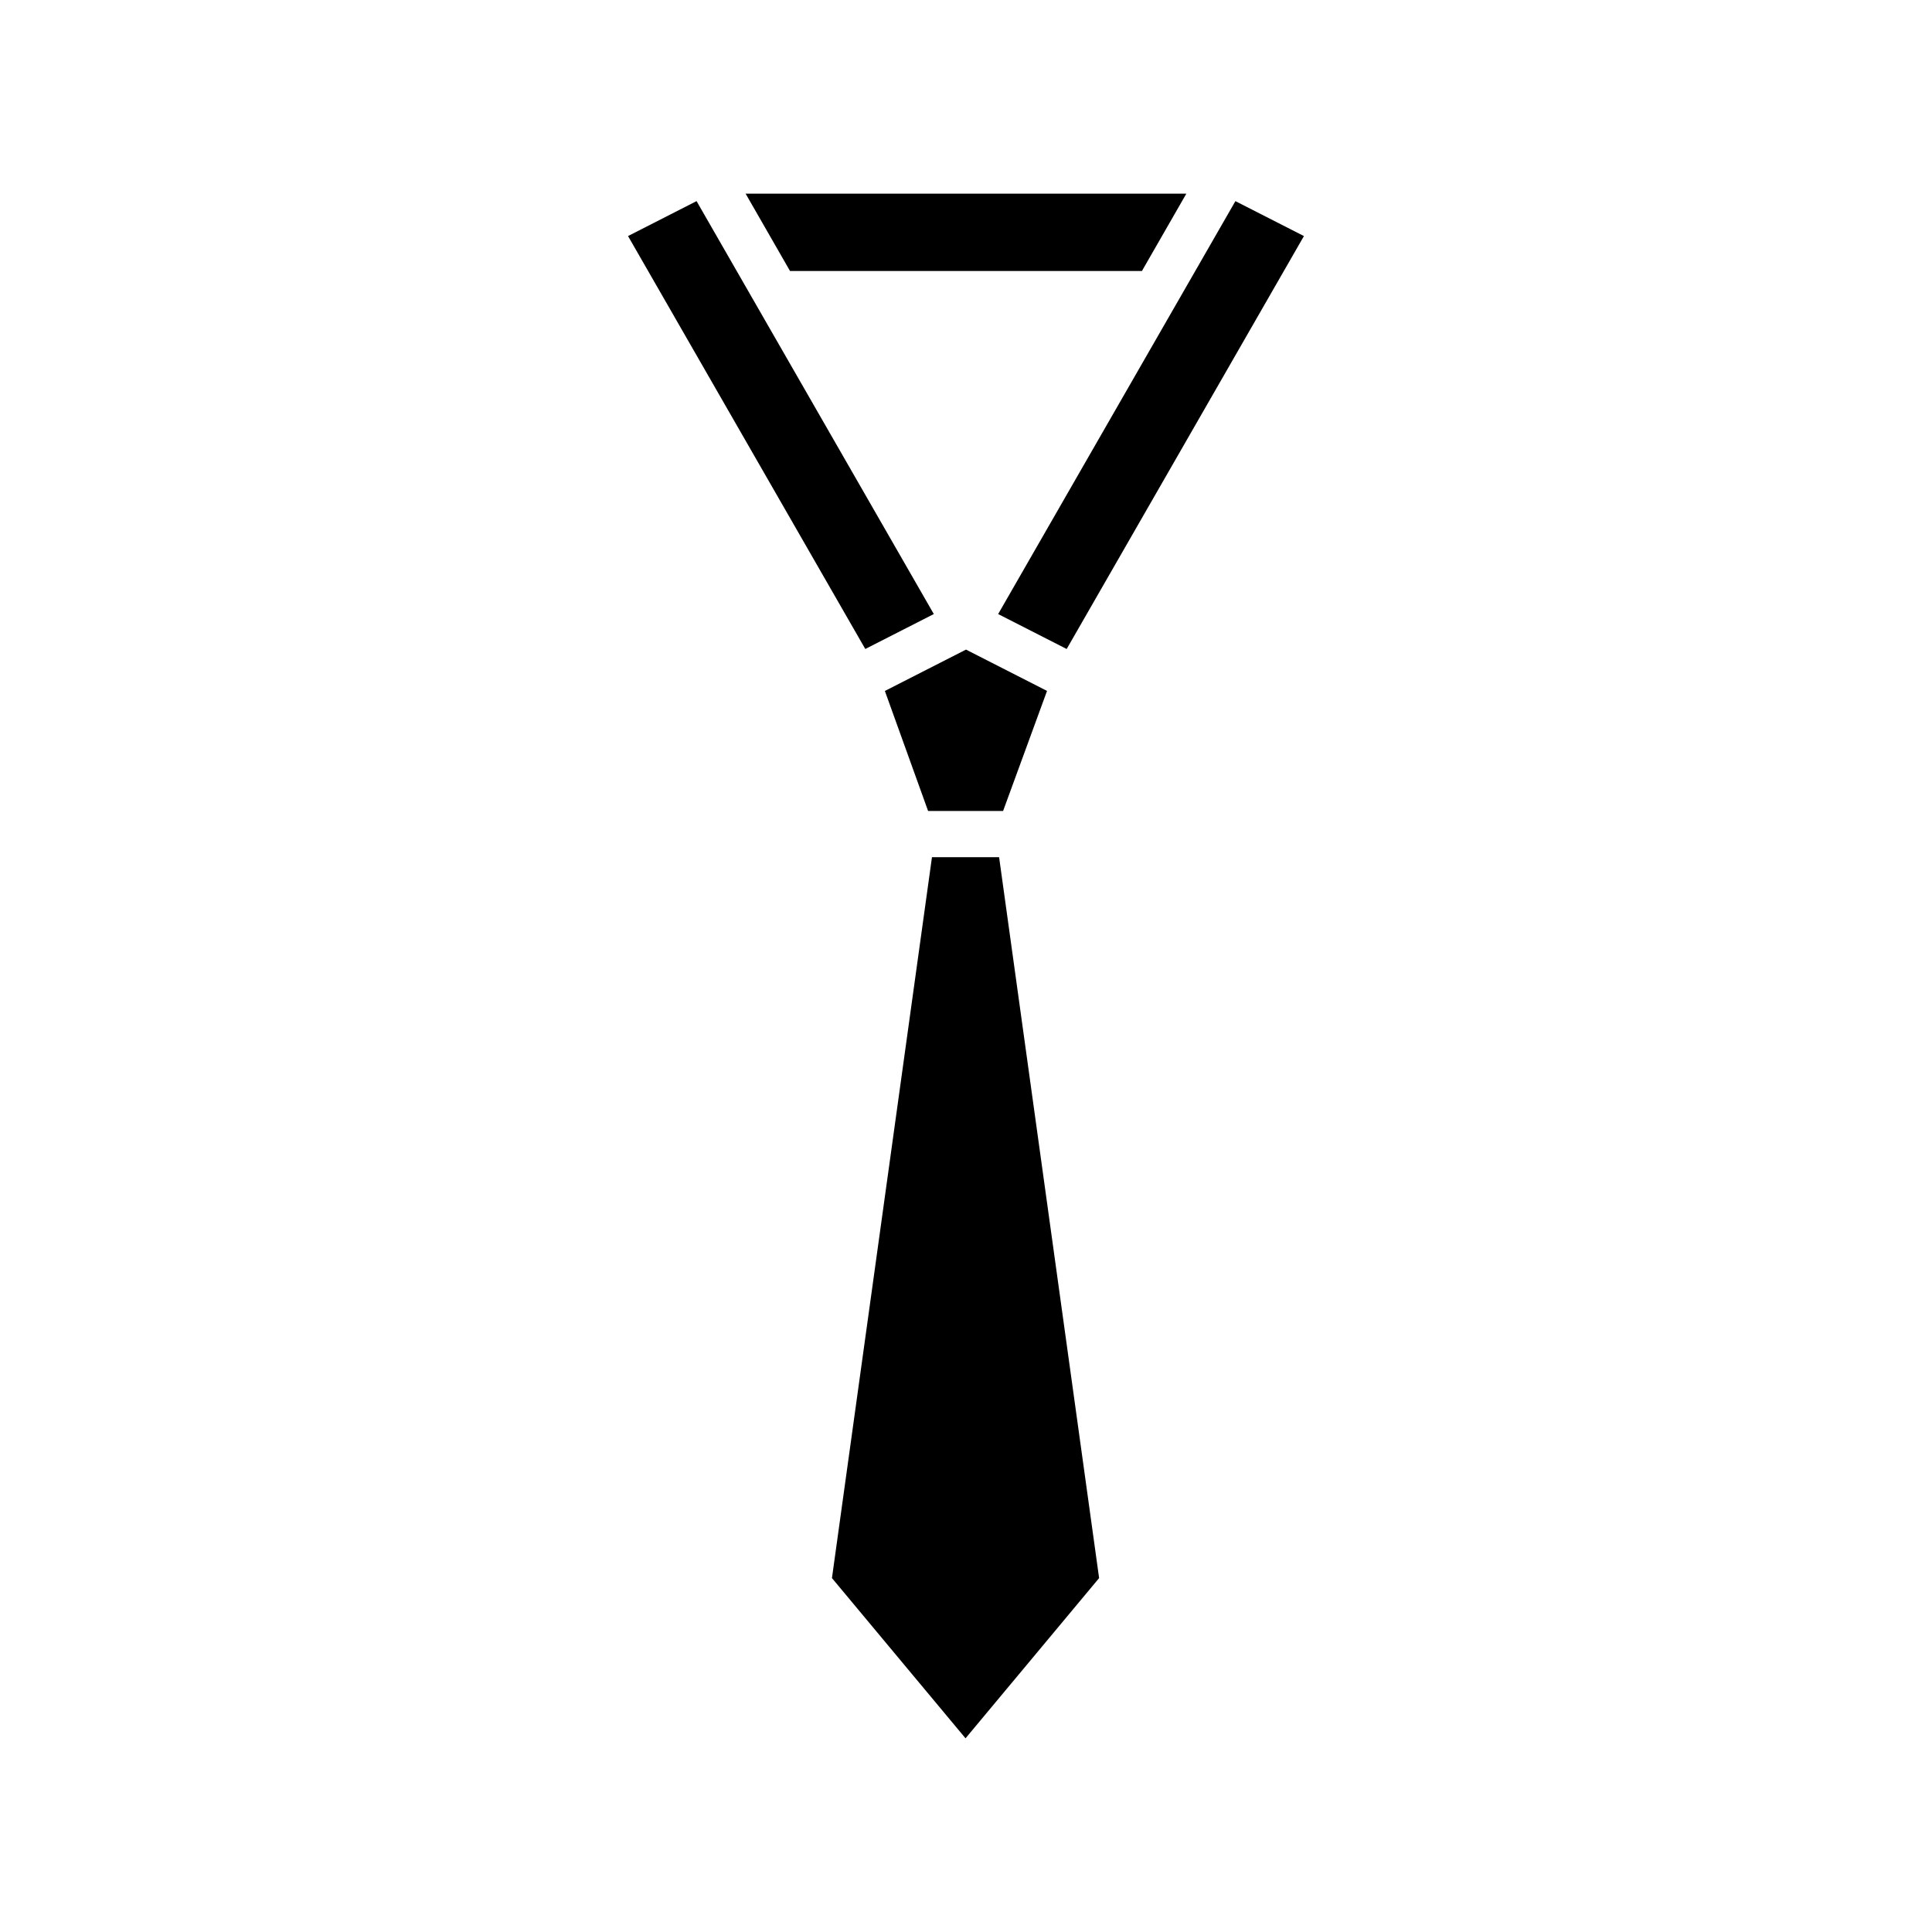
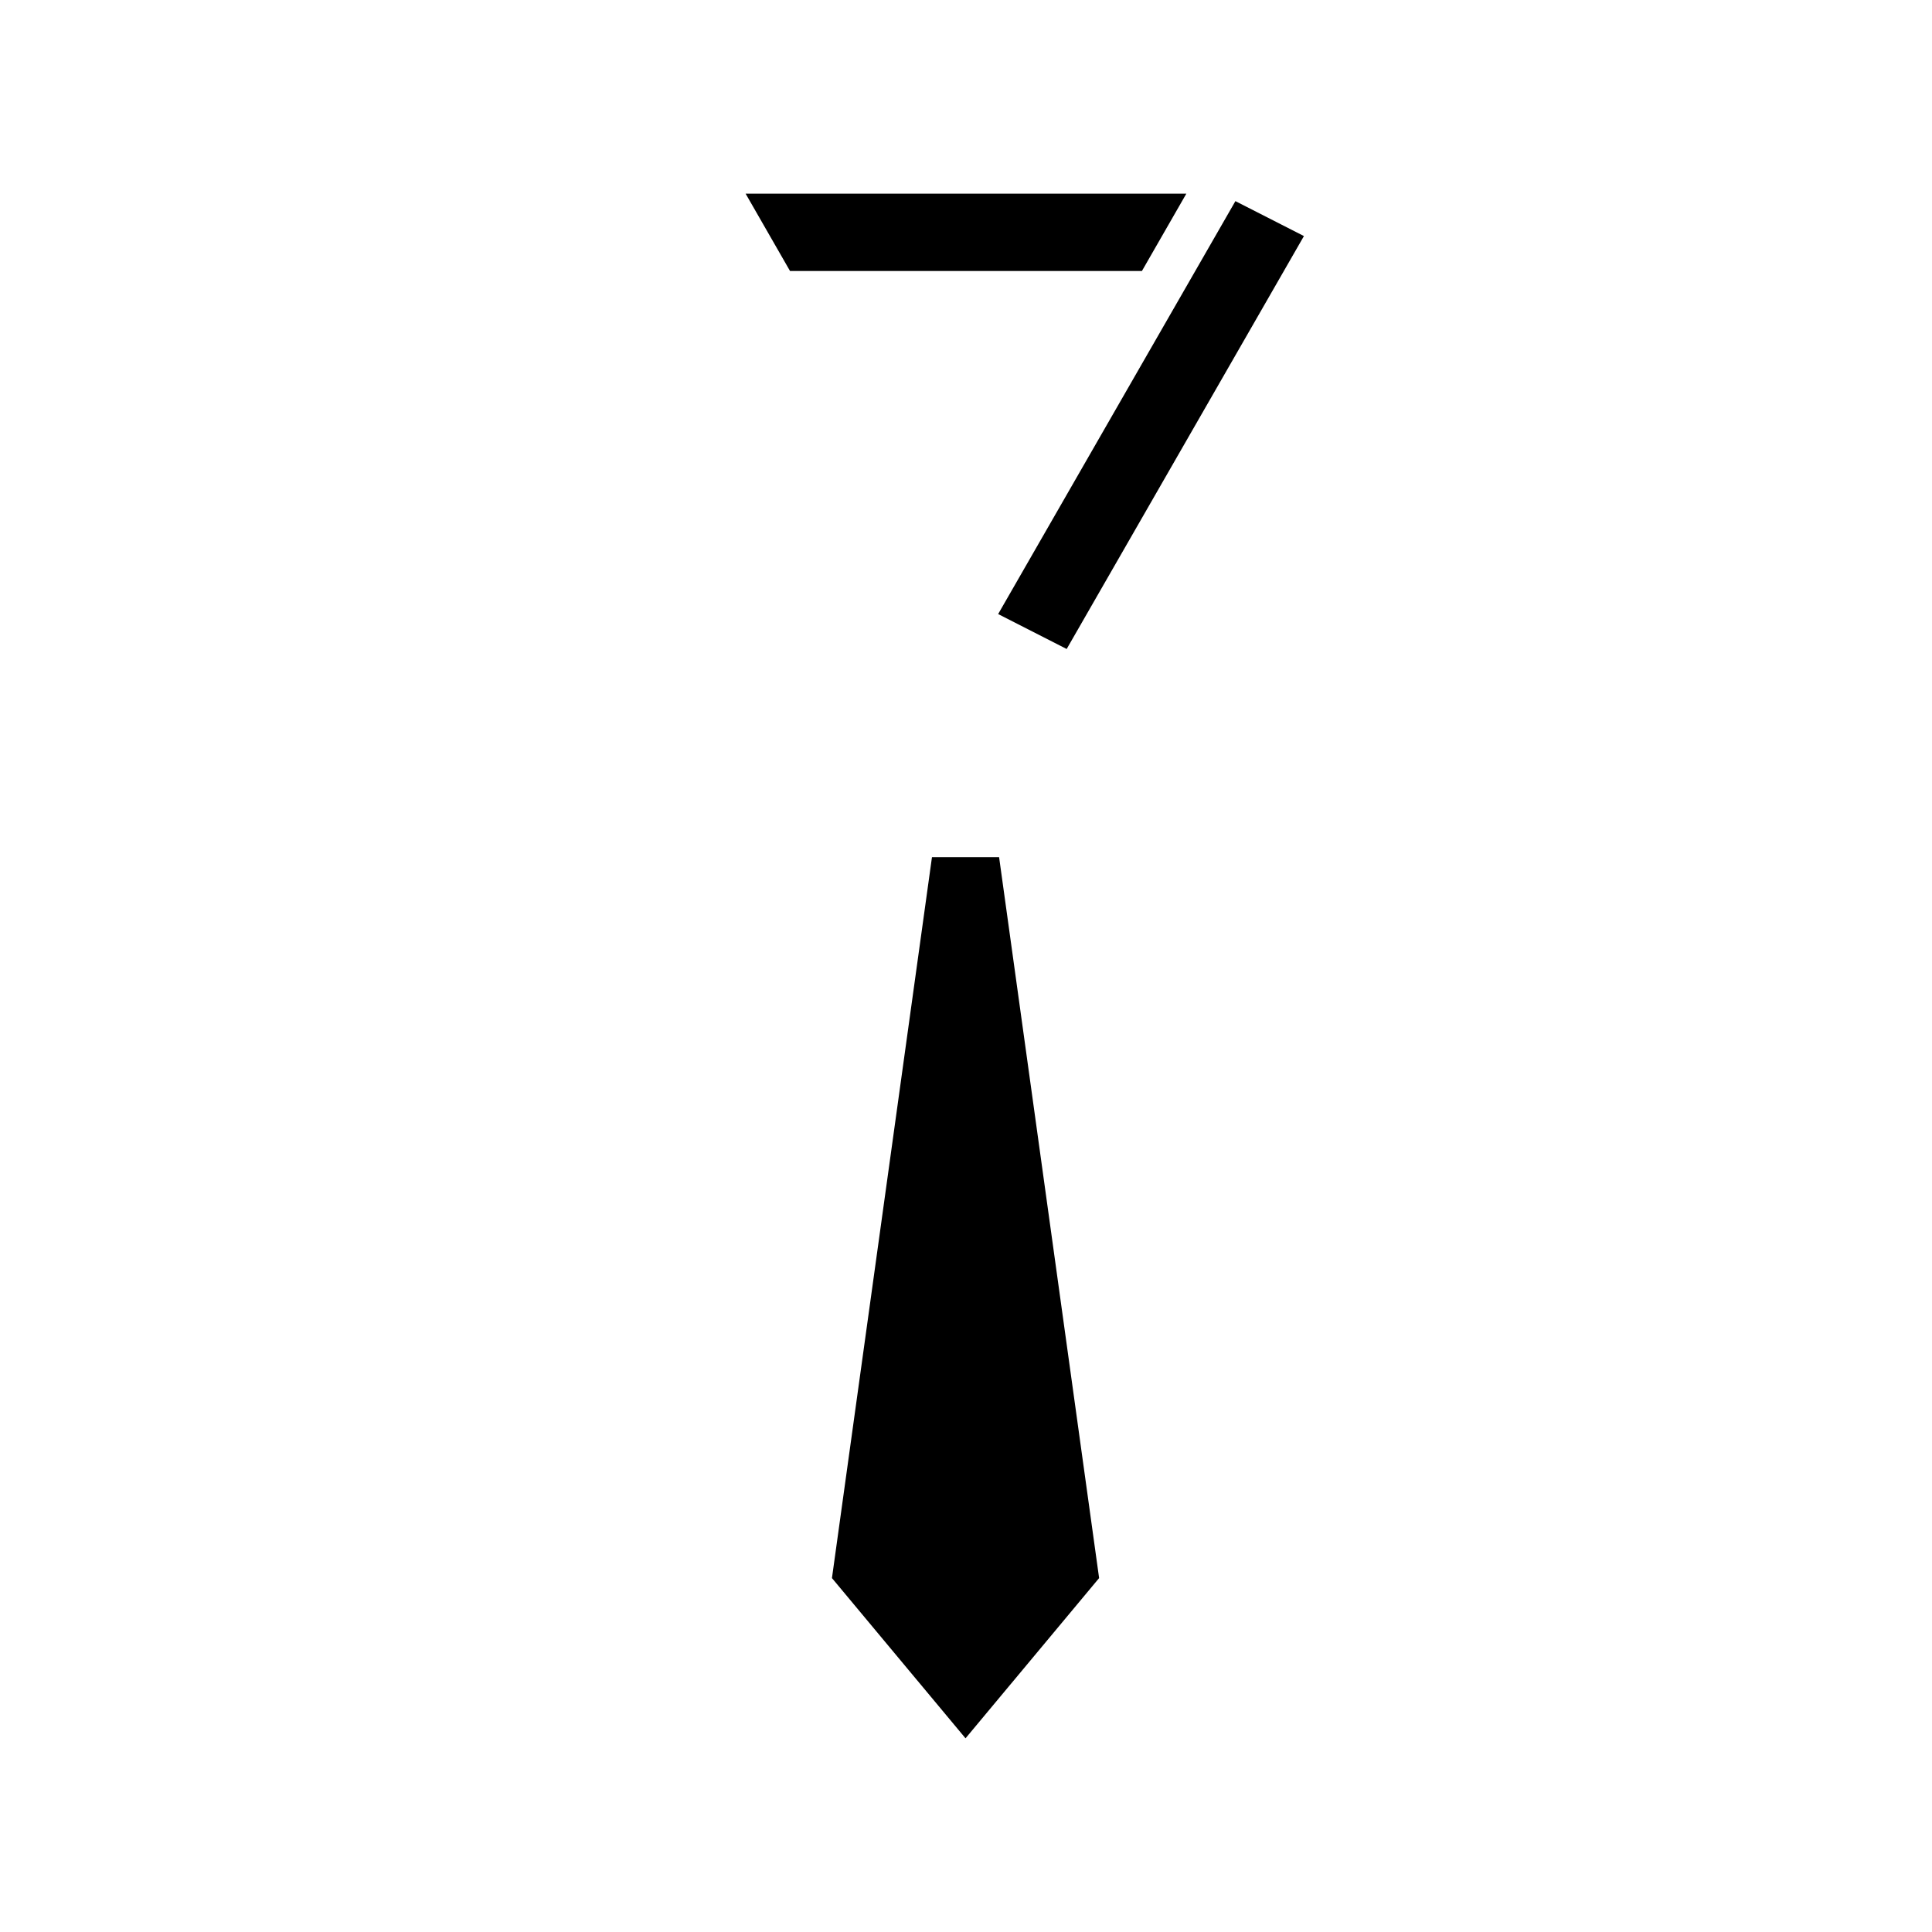
<svg xmlns="http://www.w3.org/2000/svg" fill="#000000" width="800px" height="800px" version="1.1" viewBox="144 144 512 512">
  <g>
    <path d="m426.68 315.99 62.875-109.43-18.16-9.258-62.875 109.43z" />
    <path d="m446.62 215.82 11.77-20.492h-116.79l11.766 20.492z" />
-     <path d="m378.5 327.11 11.453 31.801h19.879l11.641-31.812-21.473-10.949z" />
    <path d="m390.98 371.17-26.504 191.04 35.398 42.461 35.402-42.461-26.504-191.04z" />
-     <path d="m391.47 306.73-62.875-109.43-18.16 9.258 62.875 109.43z" />
  </g>
</svg>